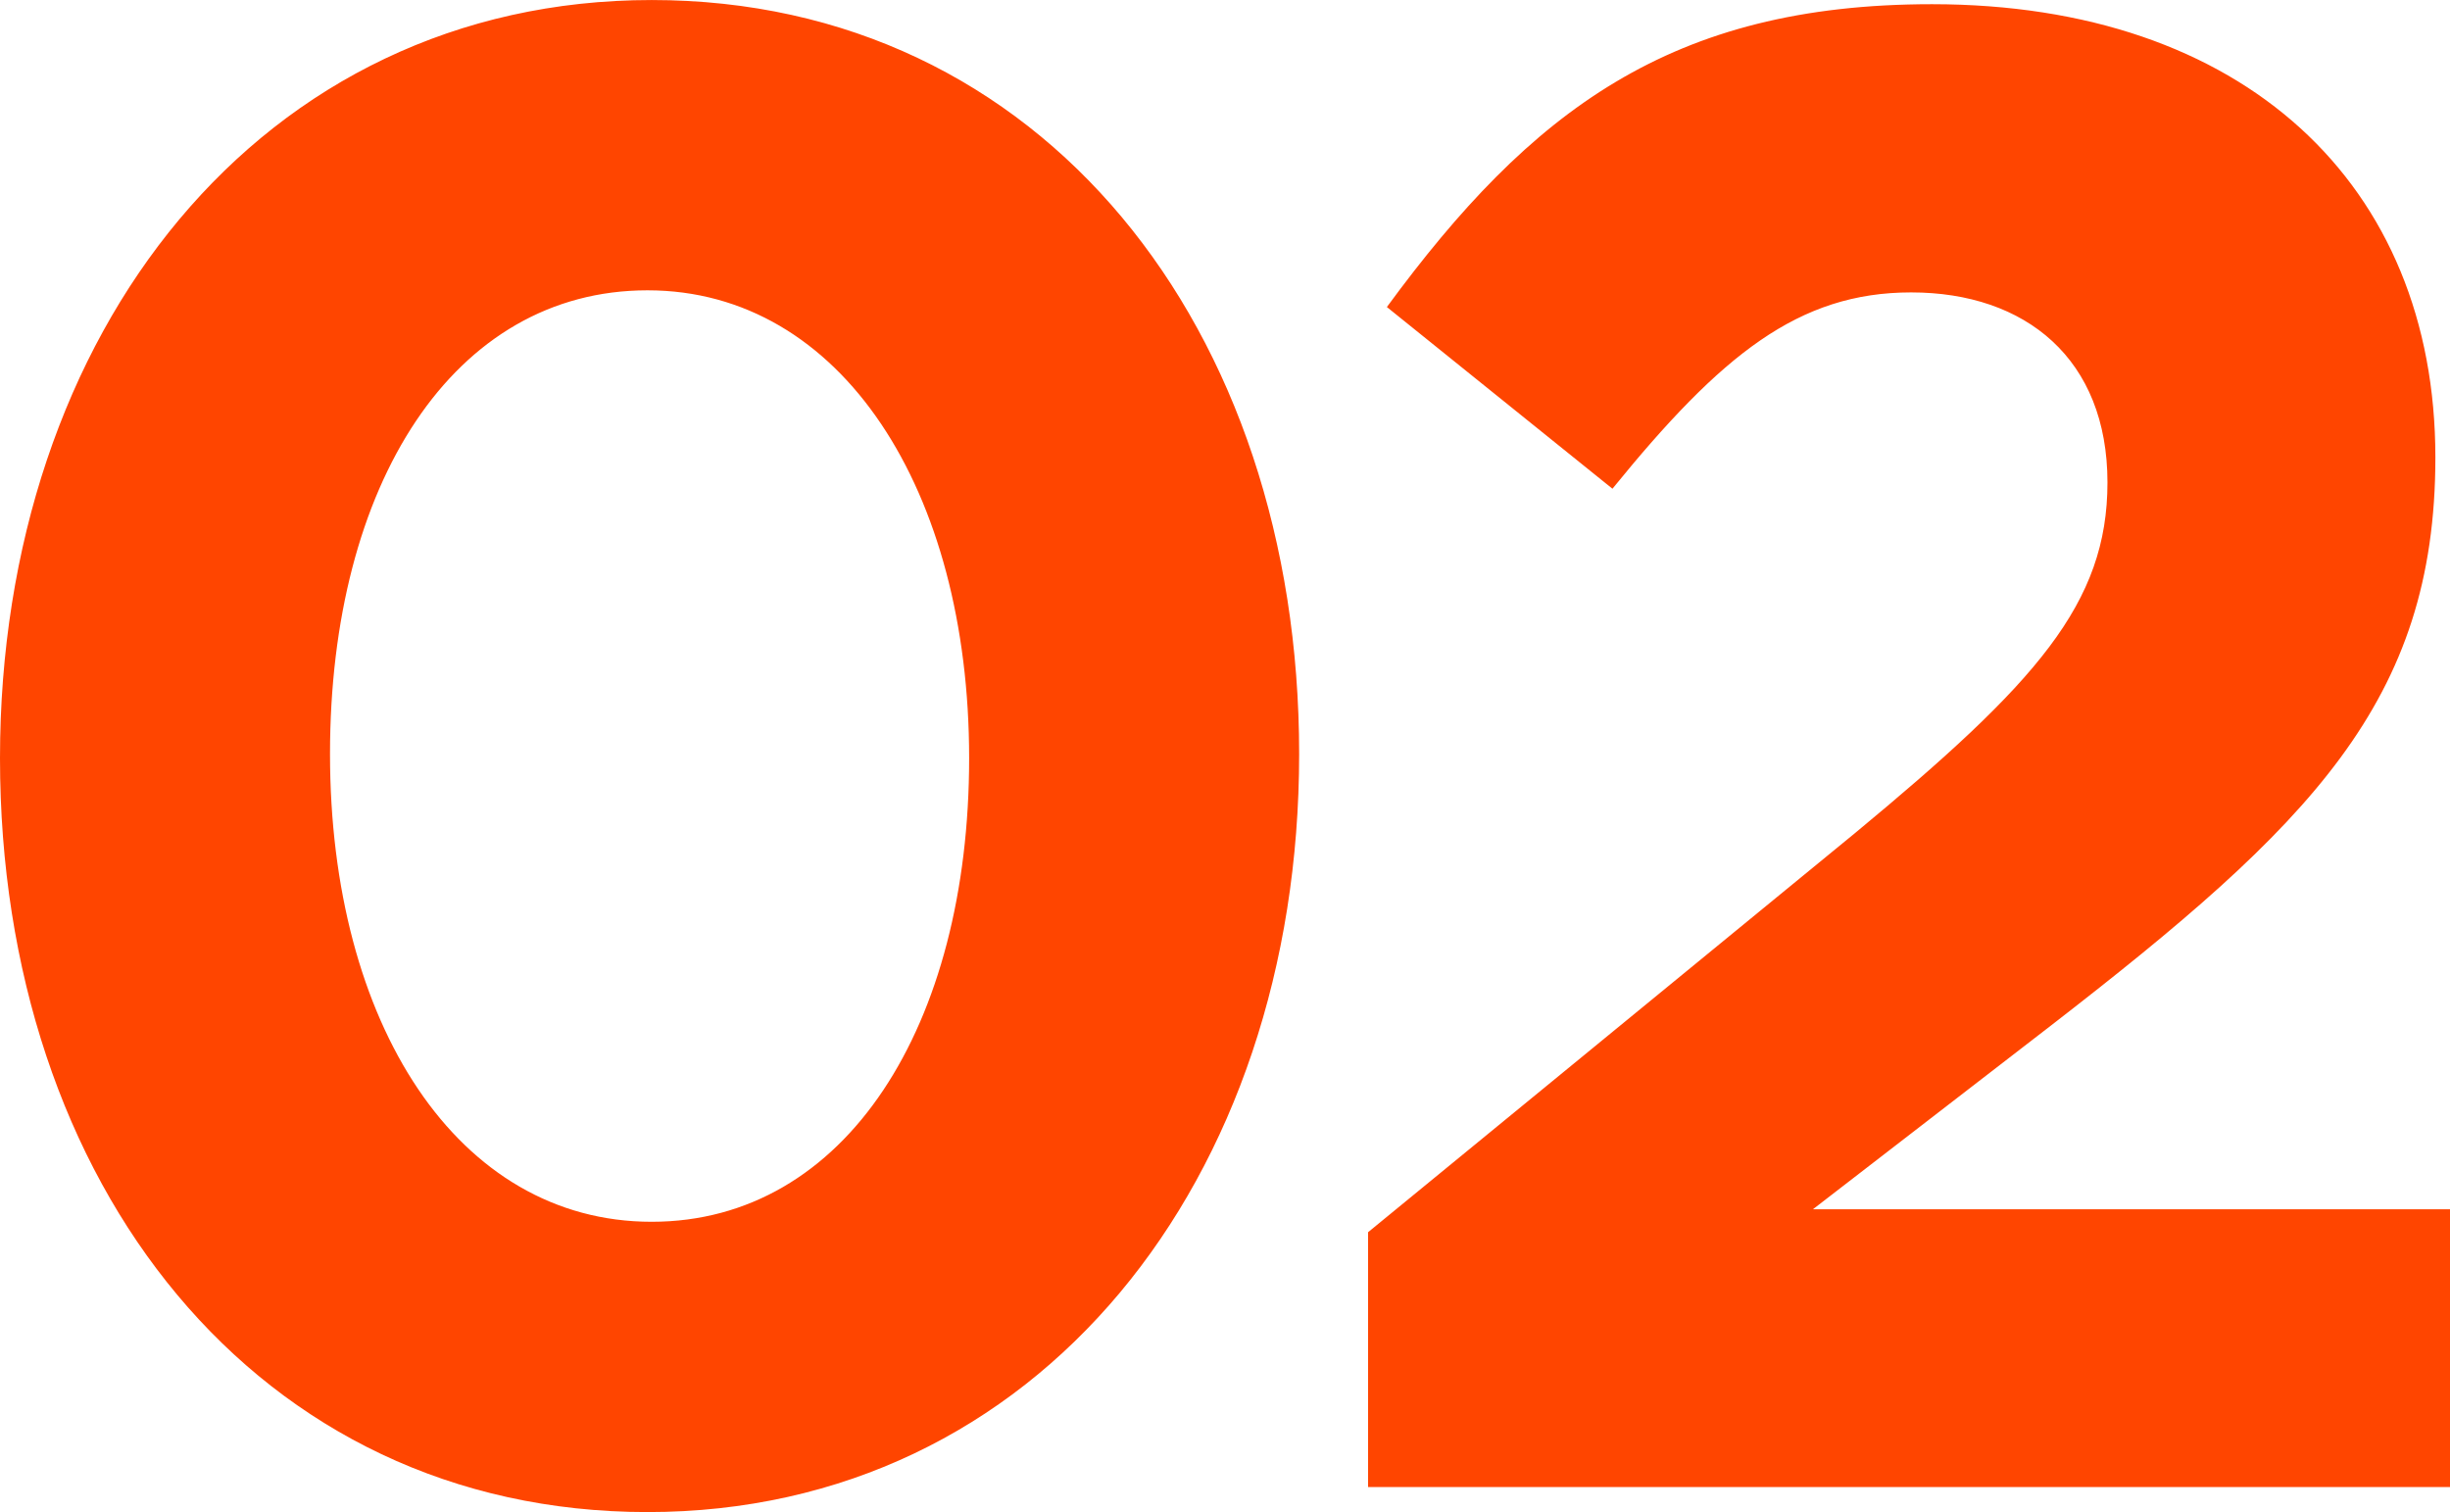
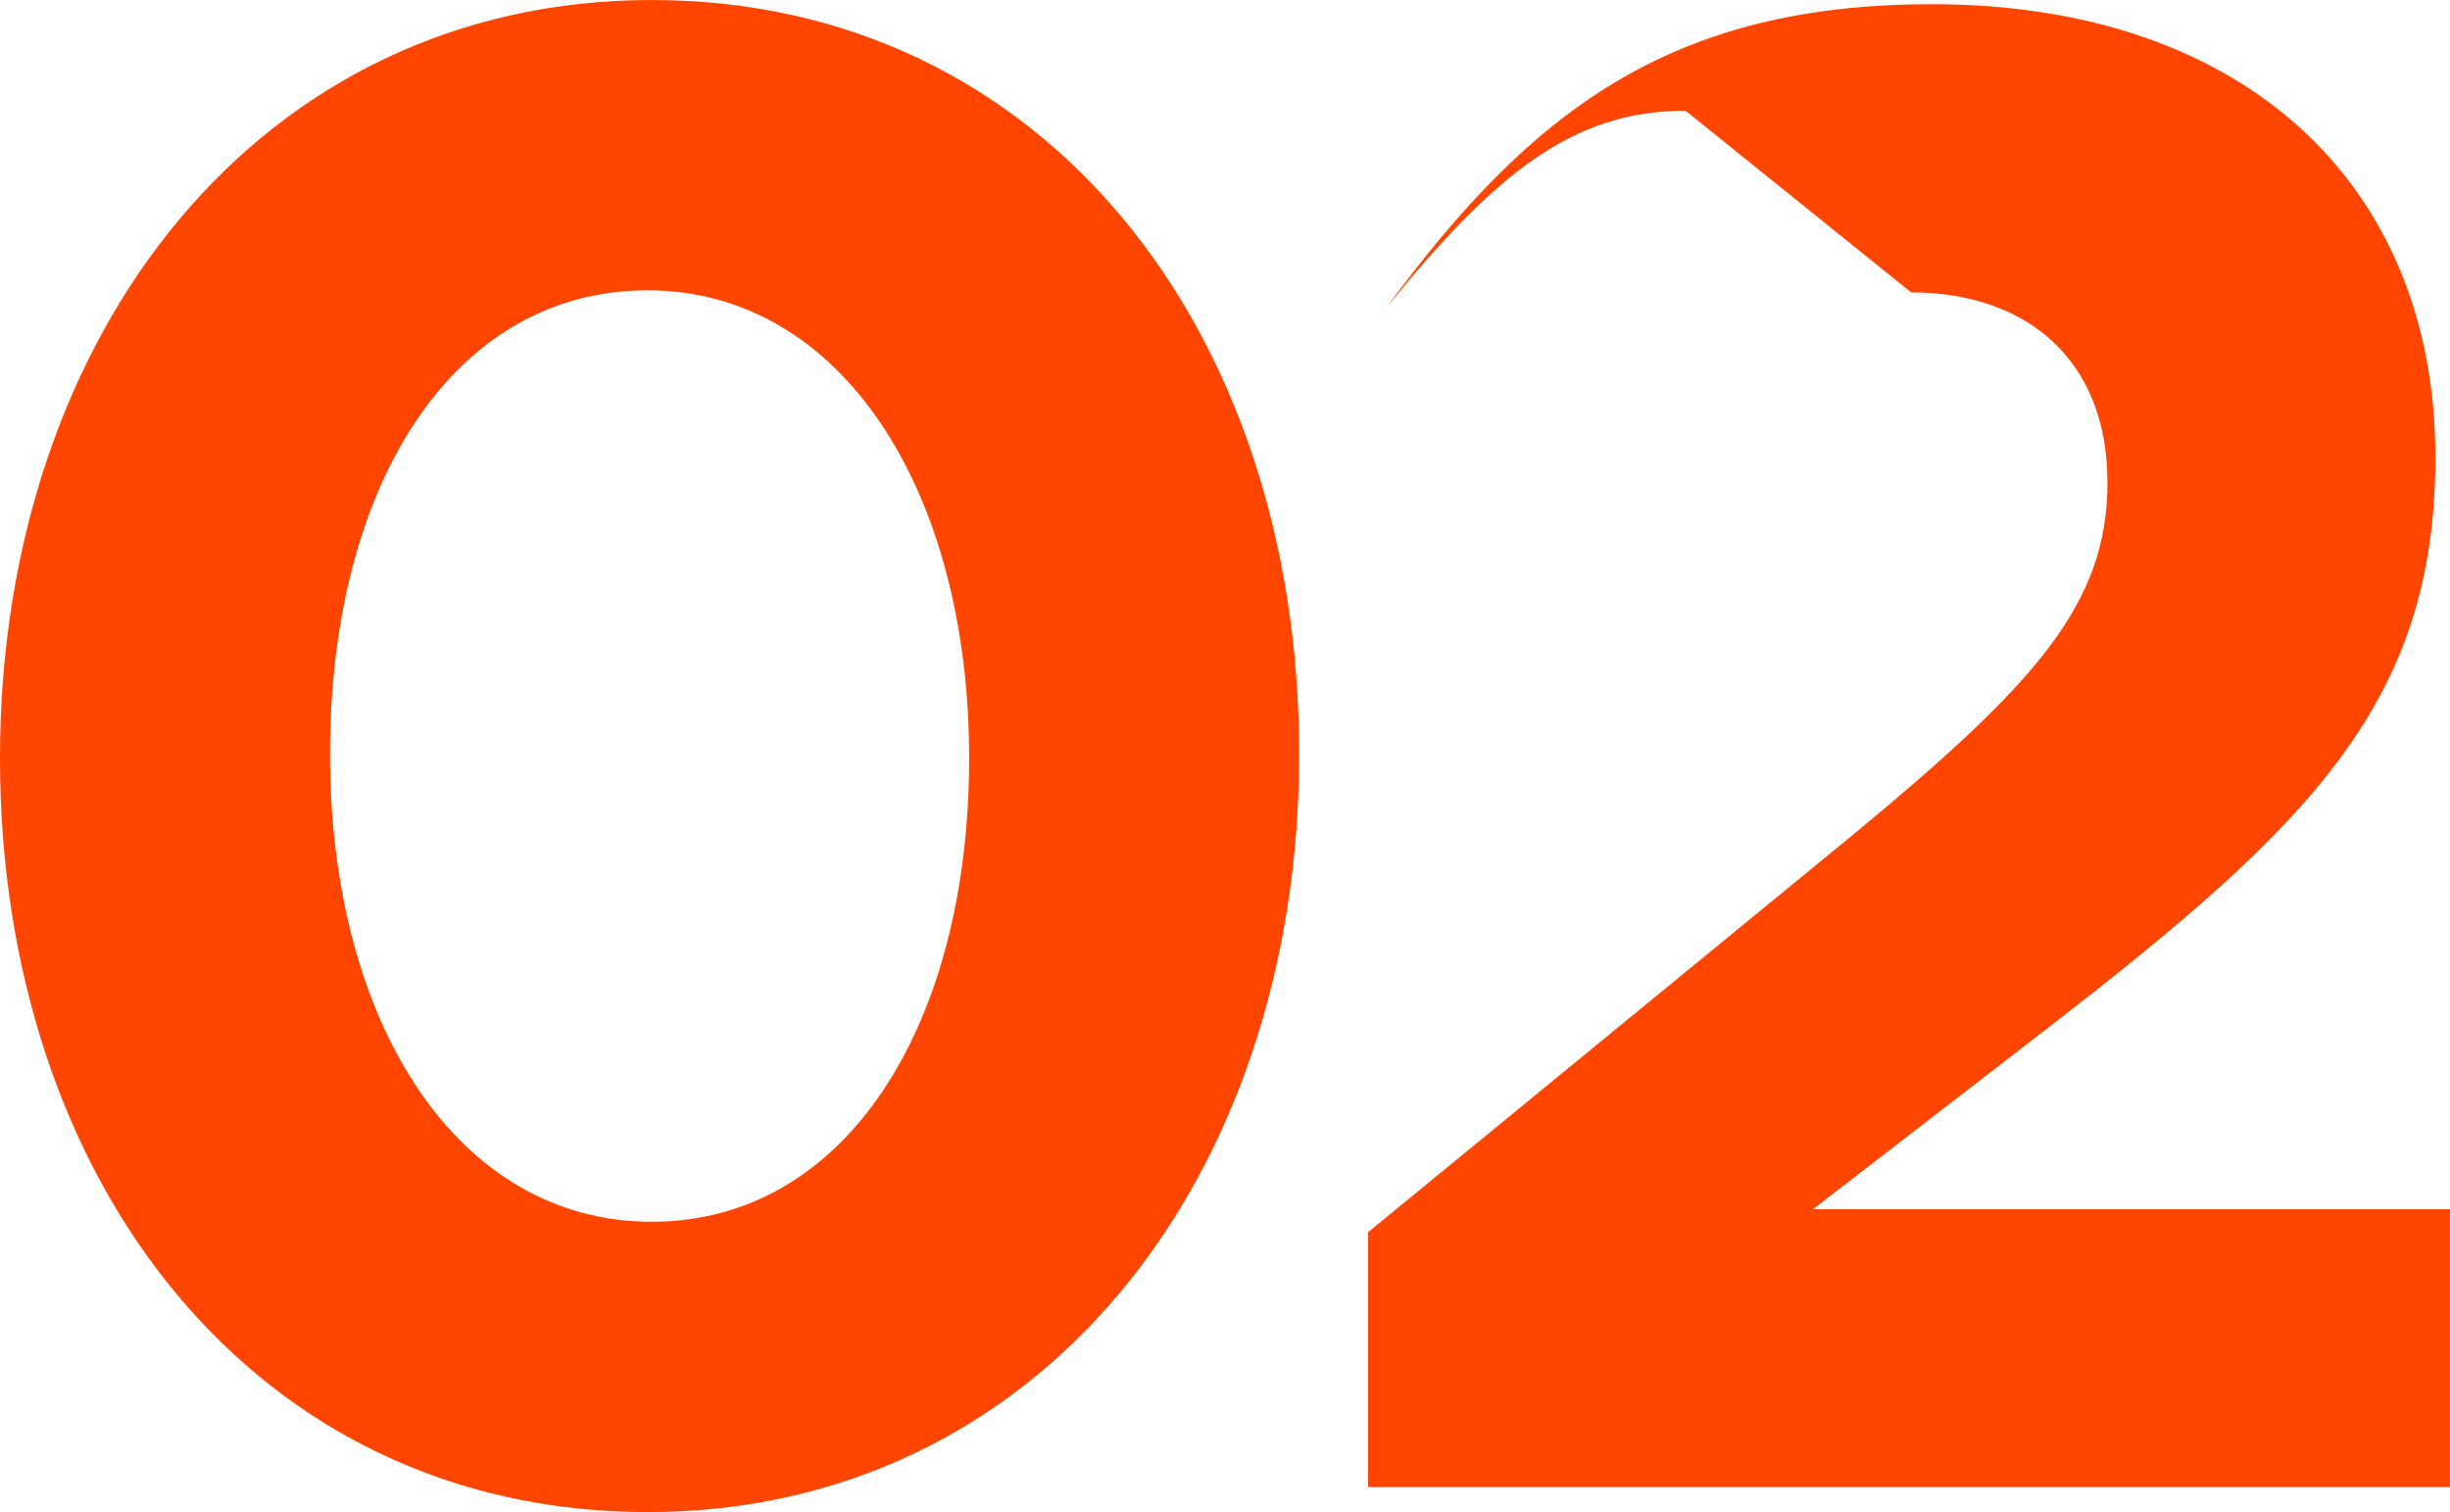
<svg xmlns="http://www.w3.org/2000/svg" width="93.84" height="57.922">
  <g data-name="グループ 190">
-     <path data-name="パス 9616" d="M49.76 28.881c0-16.32-9.84-28.88-24.8-28.88S0 12.721 0 29.041s9.84 28.88 24.8 28.88 24.96-12.72 24.96-29.04zm-12.64.16c0 10.24-4.72 17.76-12.16 17.76s-12.32-7.6-12.32-17.92 4.72-17.76 12.16-17.76 12.32 7.68 12.32 17.92zm36.08-17.84c4.4 0 7.52 2.56 7.52 7.28 0 4.64-2.72 7.68-9.68 13.44L52.4 47.201v9.76h41.44v-10.64h-24.4l9.12-7.04c9.92-7.68 14.72-12.4 14.72-21.76C93.28 7.041 85.92.161 74 .161c-10 0-15.36 4.08-20.88 11.6l8.64 6.96c4.16-5.12 7.12-7.52 11.44-7.52z" fill="#ff4500" />
+     <path data-name="パス 9616" d="M49.76 28.881c0-16.32-9.84-28.88-24.8-28.88S0 12.721 0 29.041s9.84 28.88 24.8 28.88 24.96-12.72 24.96-29.04zm-12.64.16c0 10.24-4.72 17.76-12.16 17.76s-12.32-7.6-12.32-17.92 4.72-17.76 12.16-17.76 12.32 7.68 12.32 17.92zm36.08-17.84c4.4 0 7.52 2.56 7.52 7.28 0 4.64-2.72 7.68-9.68 13.44L52.4 47.201v9.76h41.44v-10.64h-24.4l9.12-7.04c9.92-7.68 14.72-12.4 14.72-21.76C93.28 7.041 85.92.161 74 .161c-10 0-15.36 4.08-20.88 11.6c4.16-5.12 7.12-7.52 11.44-7.52z" fill="#ff4500" />
  </g>
</svg>